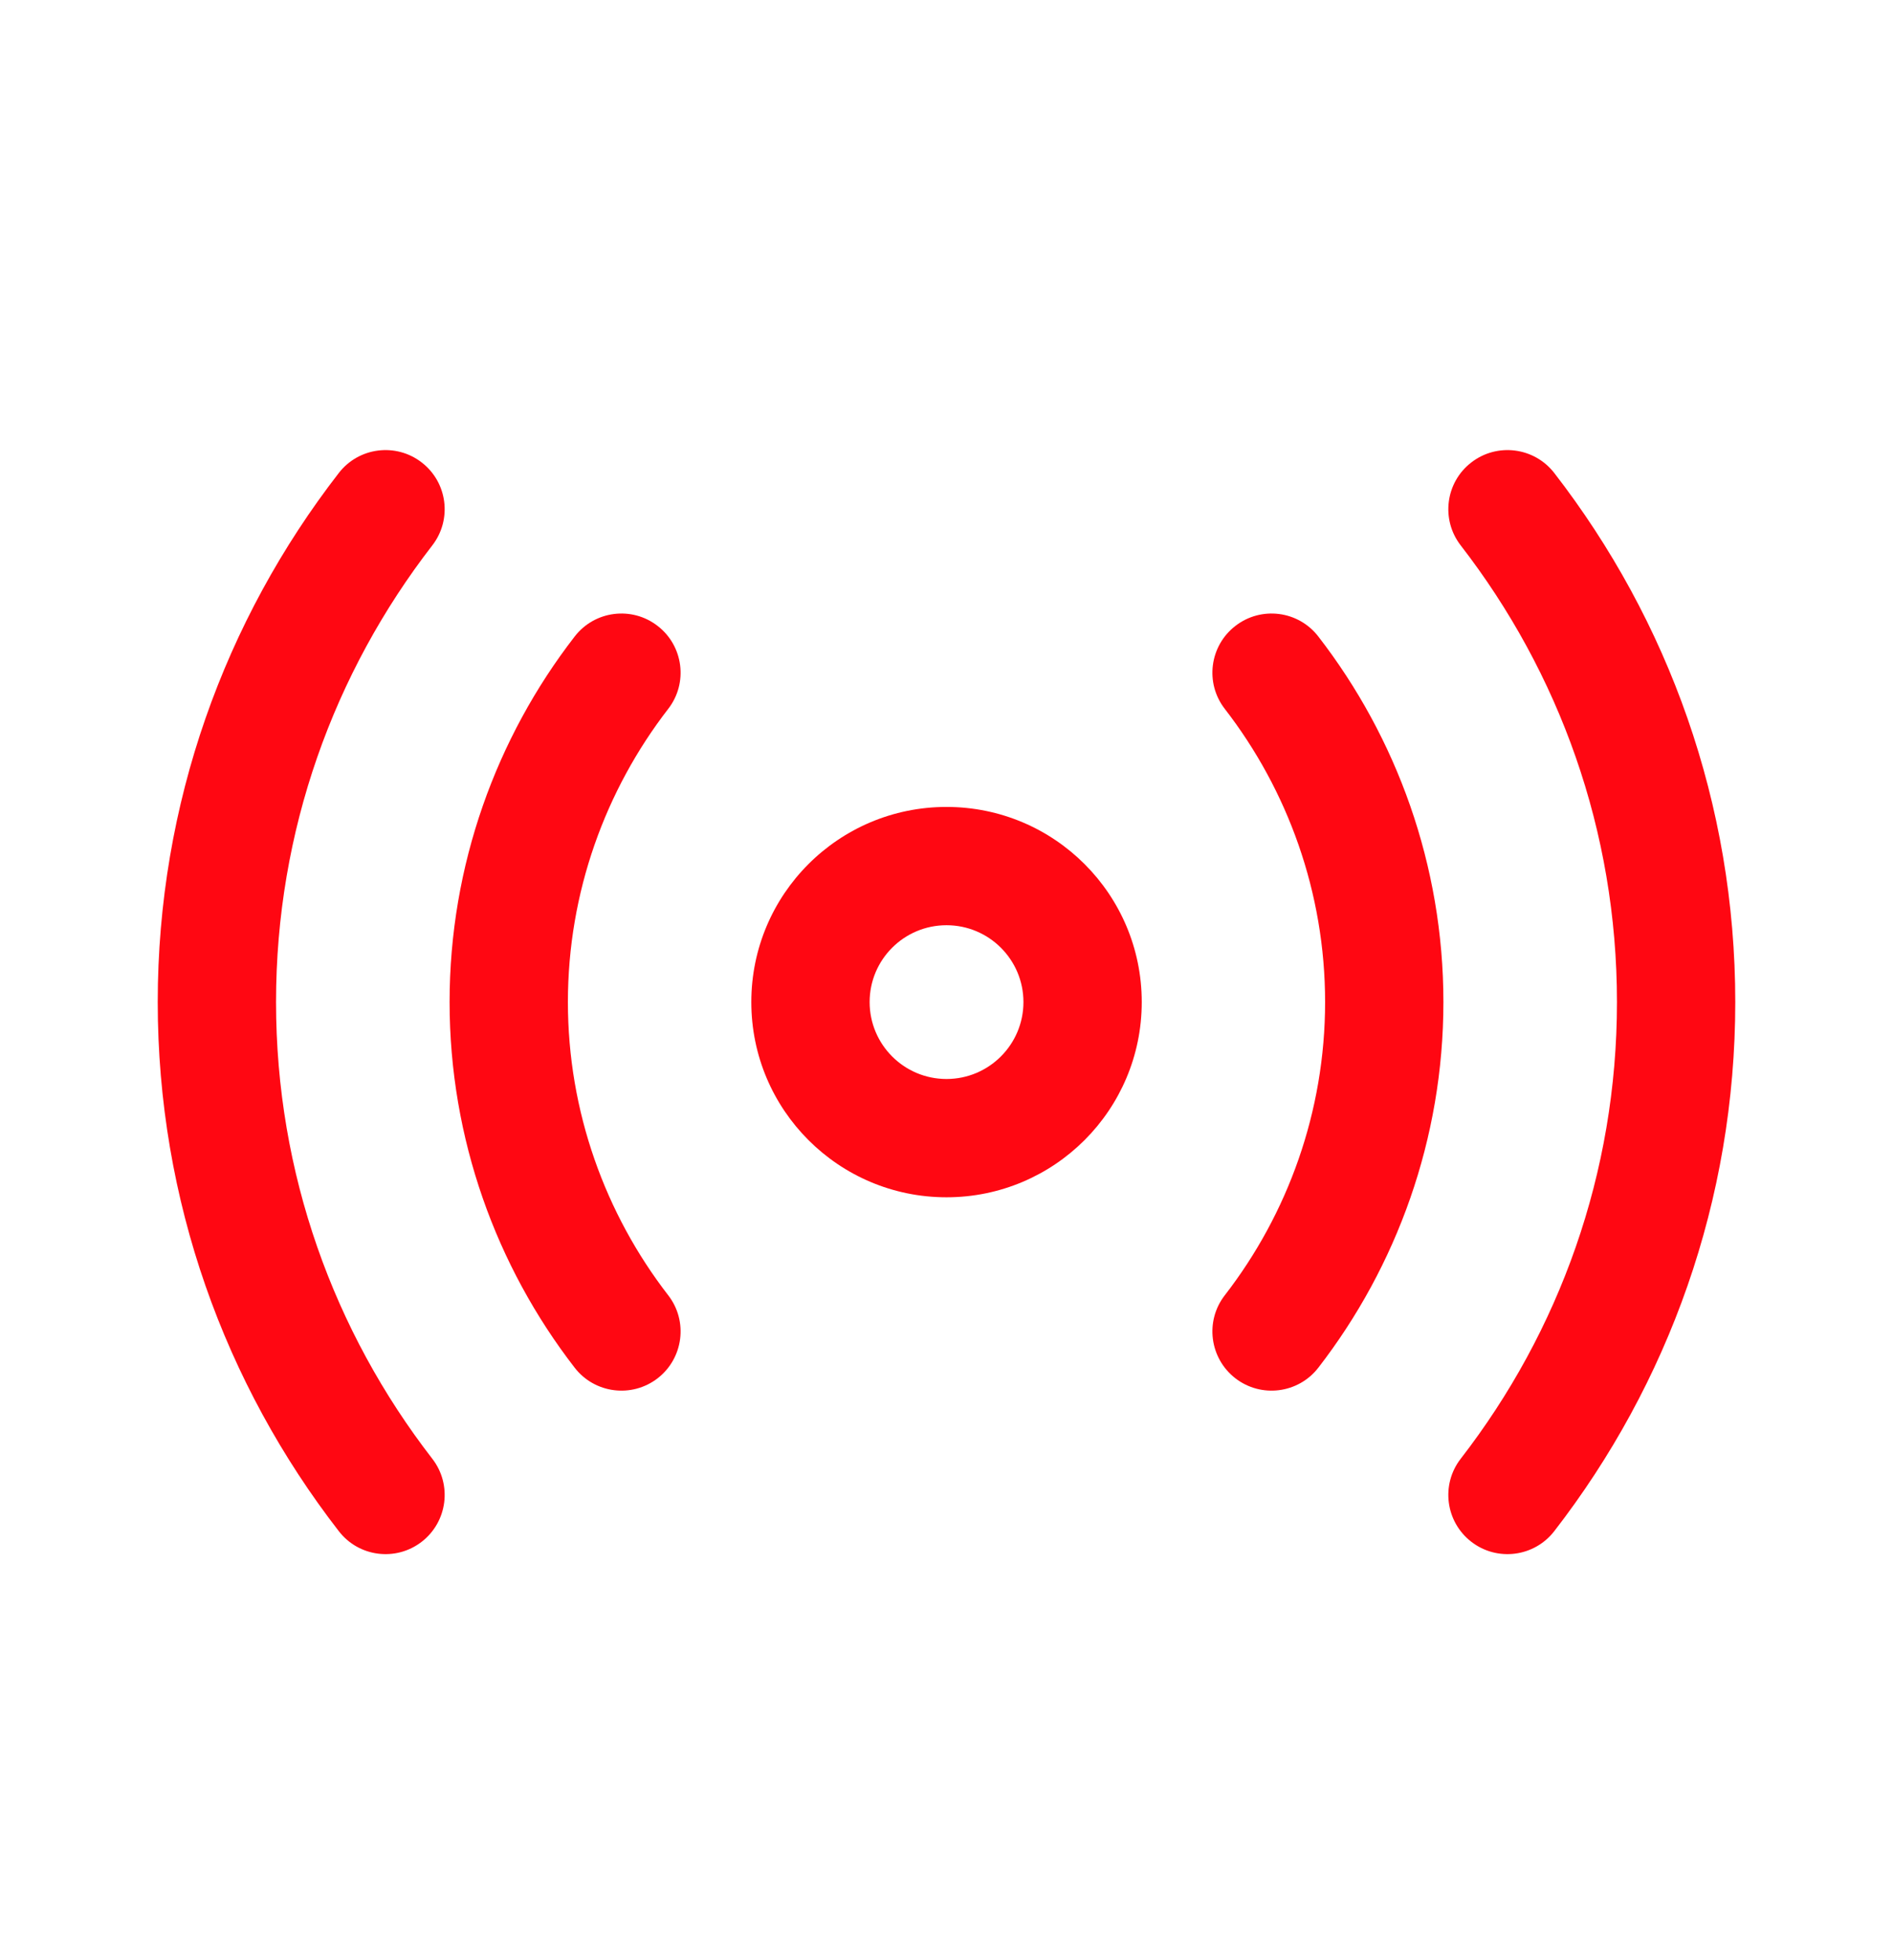
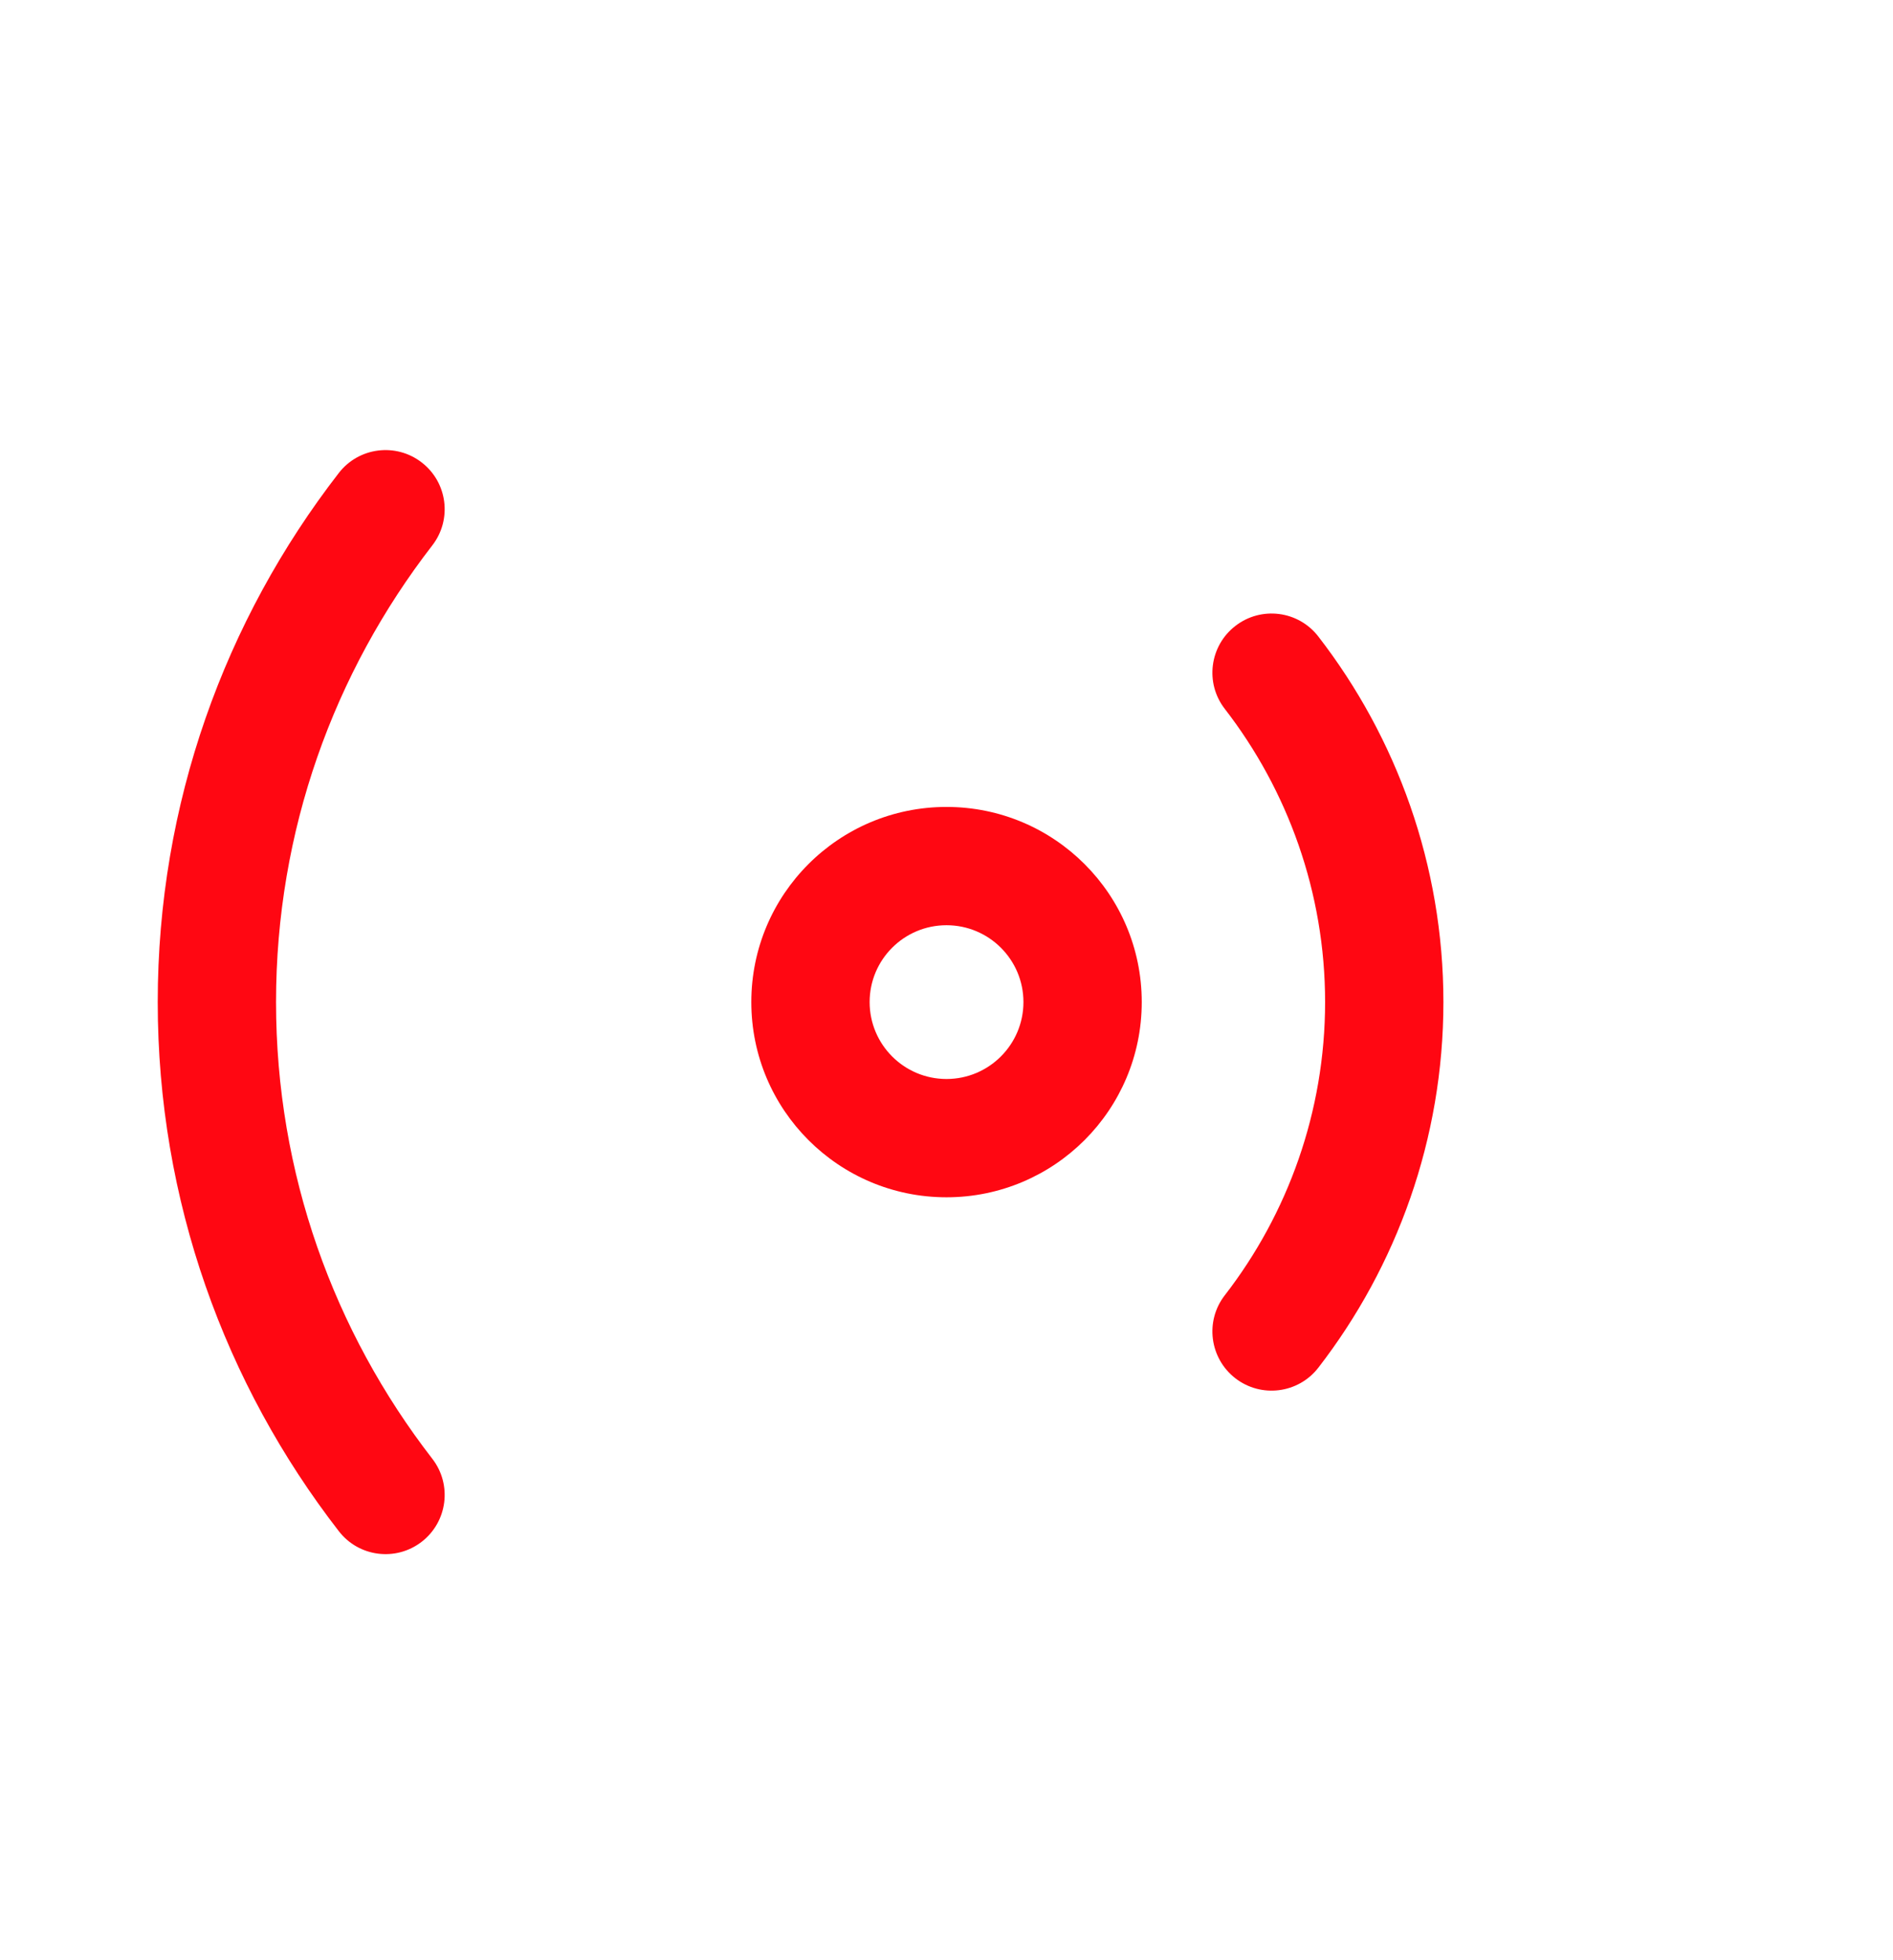
<svg xmlns="http://www.w3.org/2000/svg" width="28" height="29" viewBox="0 0 28 29" fill="none">
  <path d="M6.238 6.842C6.62 7.137 6.69 7.687 6.394 8.069C4.938 9.951 4.083 12.291 4.083 14.825C4.083 17.359 4.938 19.7 6.394 21.581C6.69 21.963 6.62 22.513 6.238 22.809C5.856 23.105 5.306 23.035 5.011 22.652C3.325 20.475 2.333 17.76 2.333 14.825C2.333 11.89 3.325 9.175 5.011 6.998C5.306 6.616 5.856 6.546 6.238 6.842Z" fill="#FF0712" />
-   <path d="M21.762 6.842C22.144 6.546 22.694 6.616 22.99 6.998C24.675 9.175 25.667 11.89 25.667 14.825C25.667 17.76 24.675 20.475 22.99 22.652C22.694 23.035 22.144 23.105 21.762 22.809C21.38 22.513 21.31 21.963 21.606 21.581C23.062 19.7 23.917 17.359 23.917 14.825C23.917 12.291 23.062 9.951 21.606 8.069C21.31 7.687 21.38 7.137 21.762 6.842Z" fill="#FF0712" />
  <path d="M19.5 9.417C19.205 9.034 18.655 8.964 18.273 9.26C17.891 9.555 17.82 10.105 18.116 10.487C19.046 11.689 19.6 13.203 19.6 14.825C19.6 16.447 19.046 17.962 18.116 19.163C17.82 19.545 17.891 20.095 18.273 20.391C18.655 20.686 19.205 20.616 19.5 20.234C20.658 18.737 21.35 16.849 21.35 14.825C21.35 12.801 20.658 10.913 19.5 9.417Z" fill="#FF0712" />
-   <path d="M9.727 9.26C10.109 9.555 10.18 10.105 9.884 10.487C8.955 11.689 8.4 13.203 8.4 14.825C8.4 16.447 8.955 17.962 9.884 19.163C10.18 19.545 10.109 20.095 9.727 20.391C9.345 20.686 8.795 20.616 8.5 20.234C7.342 18.737 6.65 16.849 6.65 14.825C6.65 12.801 7.342 10.913 8.5 9.417C8.795 9.034 9.345 8.964 9.727 9.26Z" fill="#FF0712" />
  <path fill-rule="evenodd" clip-rule="evenodd" d="M14 11.938C12.405 11.938 11.113 13.23 11.113 14.825C11.113 16.42 12.405 17.713 14 17.713C15.595 17.713 16.888 16.42 16.888 14.825C16.888 13.23 15.595 11.938 14 11.938ZM12.863 14.825C12.863 14.197 13.372 13.688 14 13.688C14.628 13.688 15.138 14.197 15.138 14.825C15.138 15.453 14.628 15.963 14 15.963C13.372 15.963 12.863 15.453 12.863 14.825Z" fill="#FF0712" />
</svg>